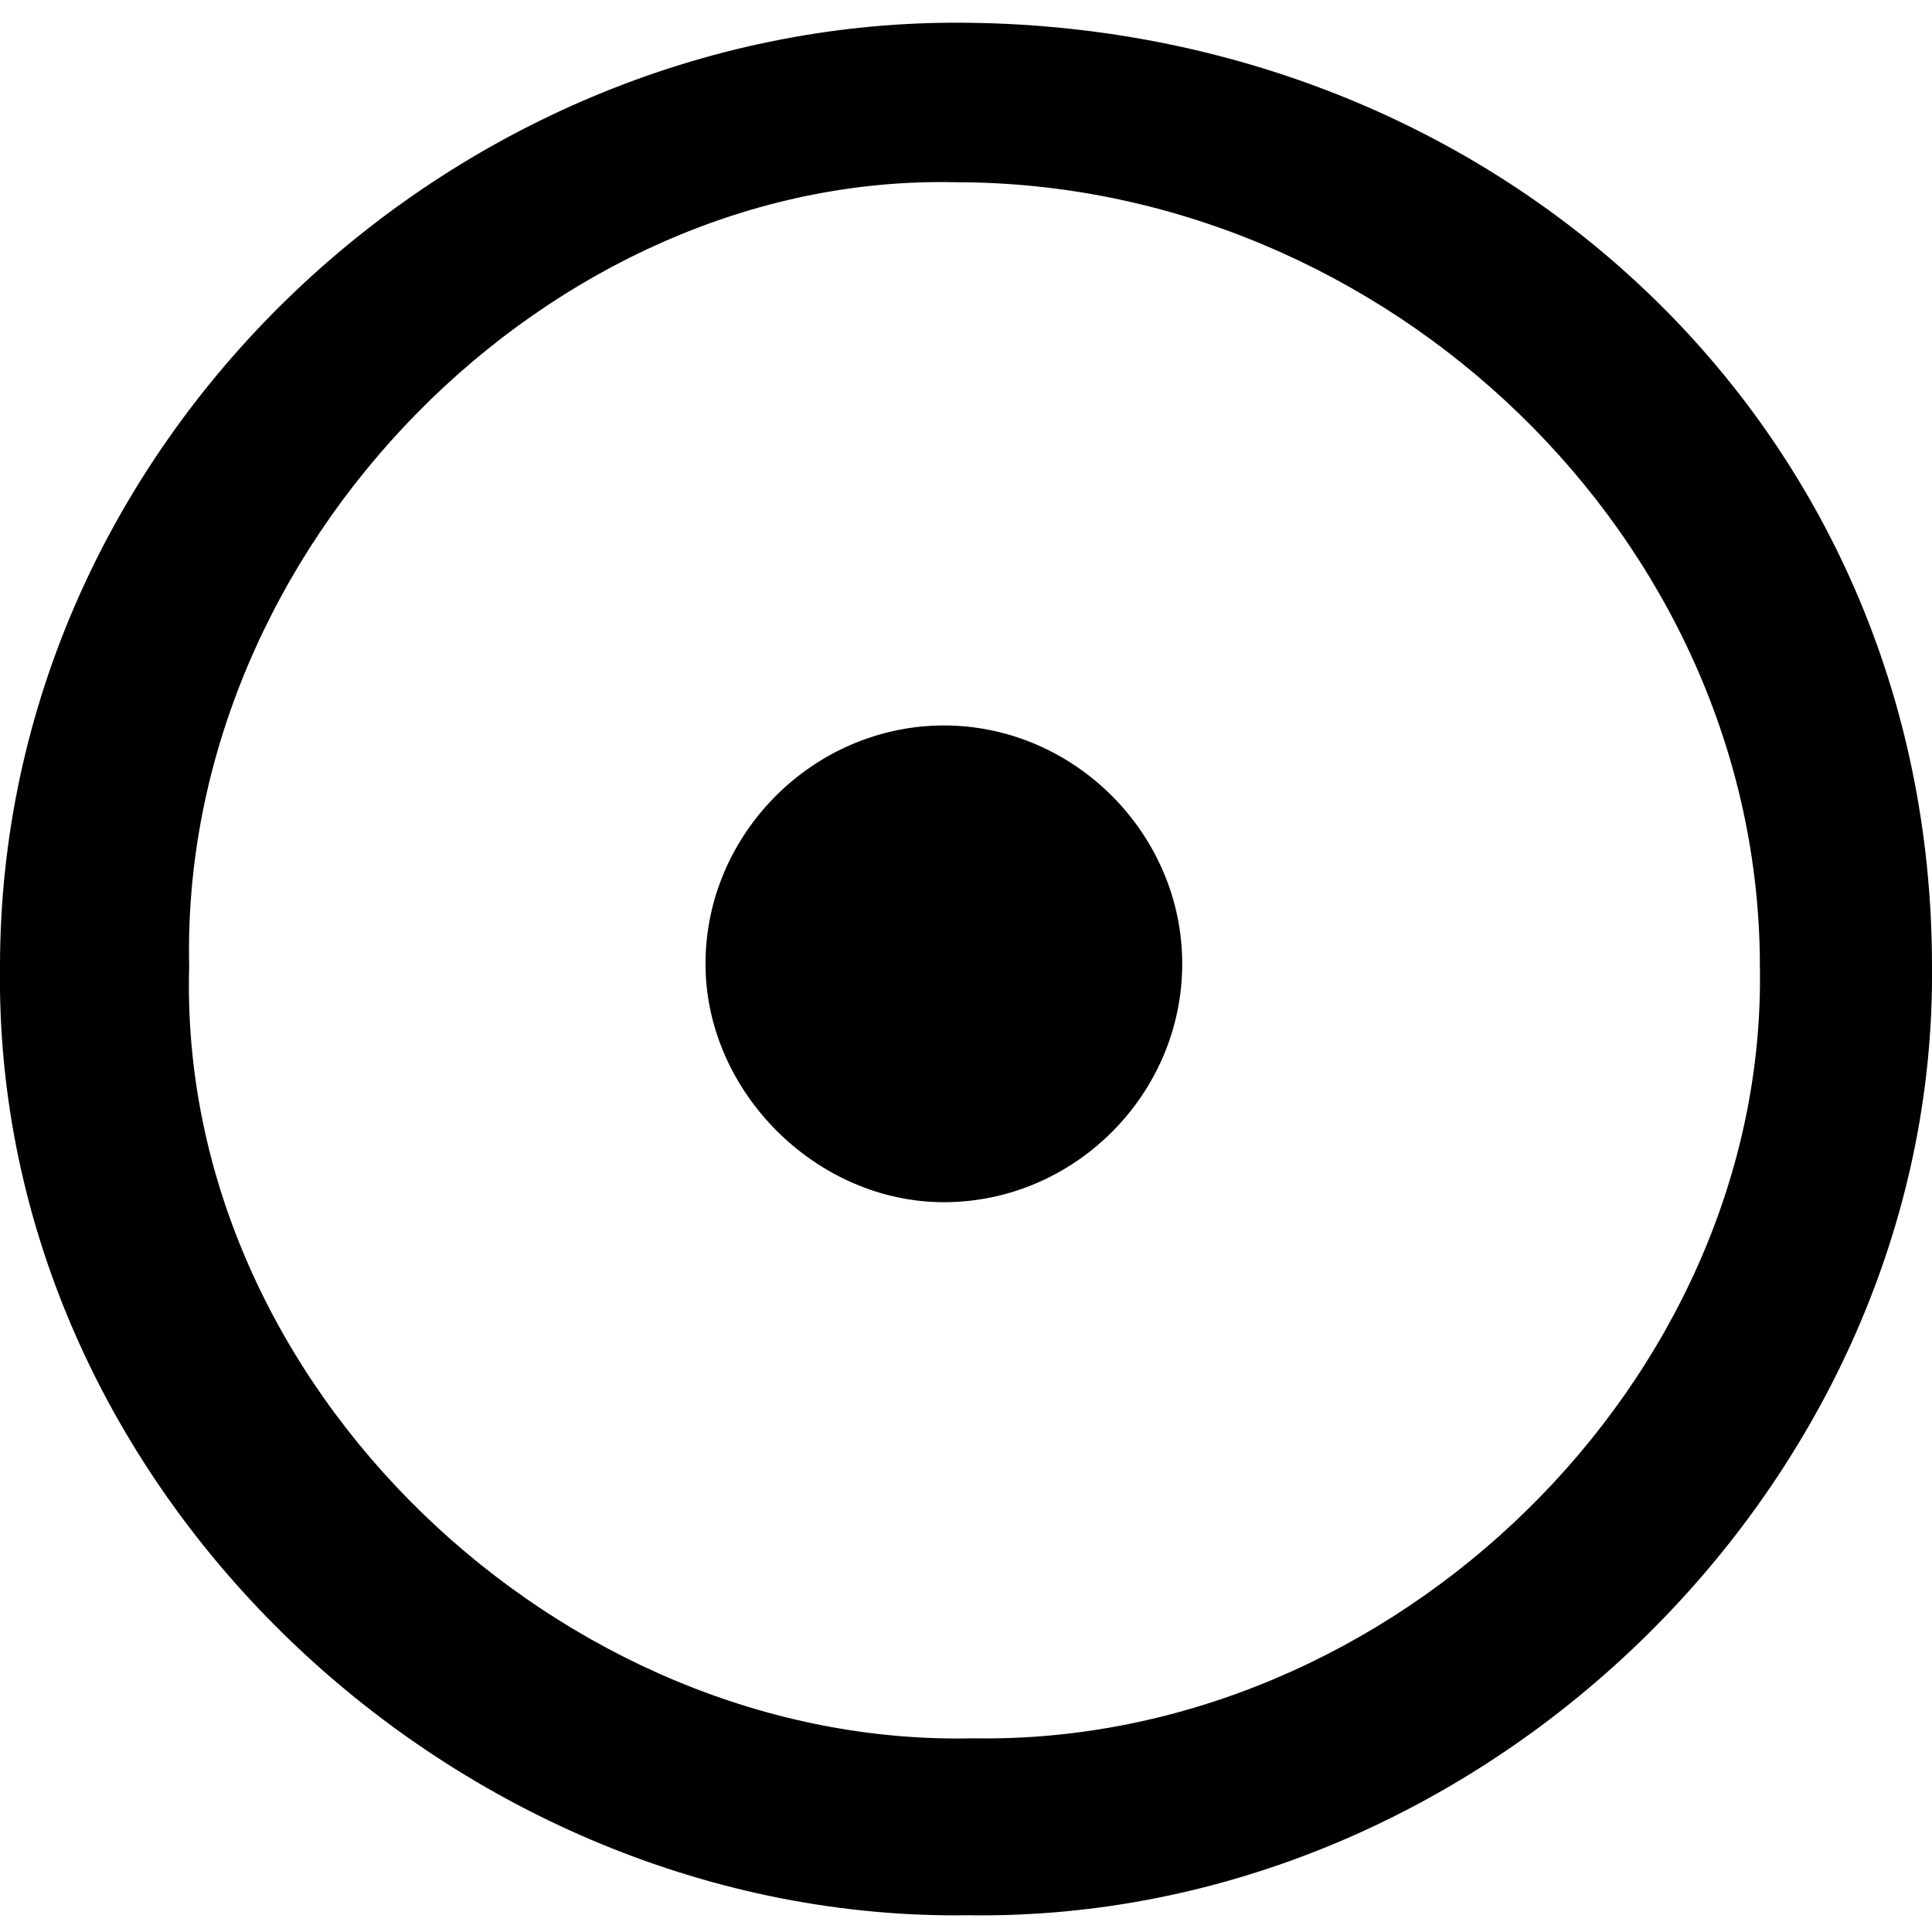
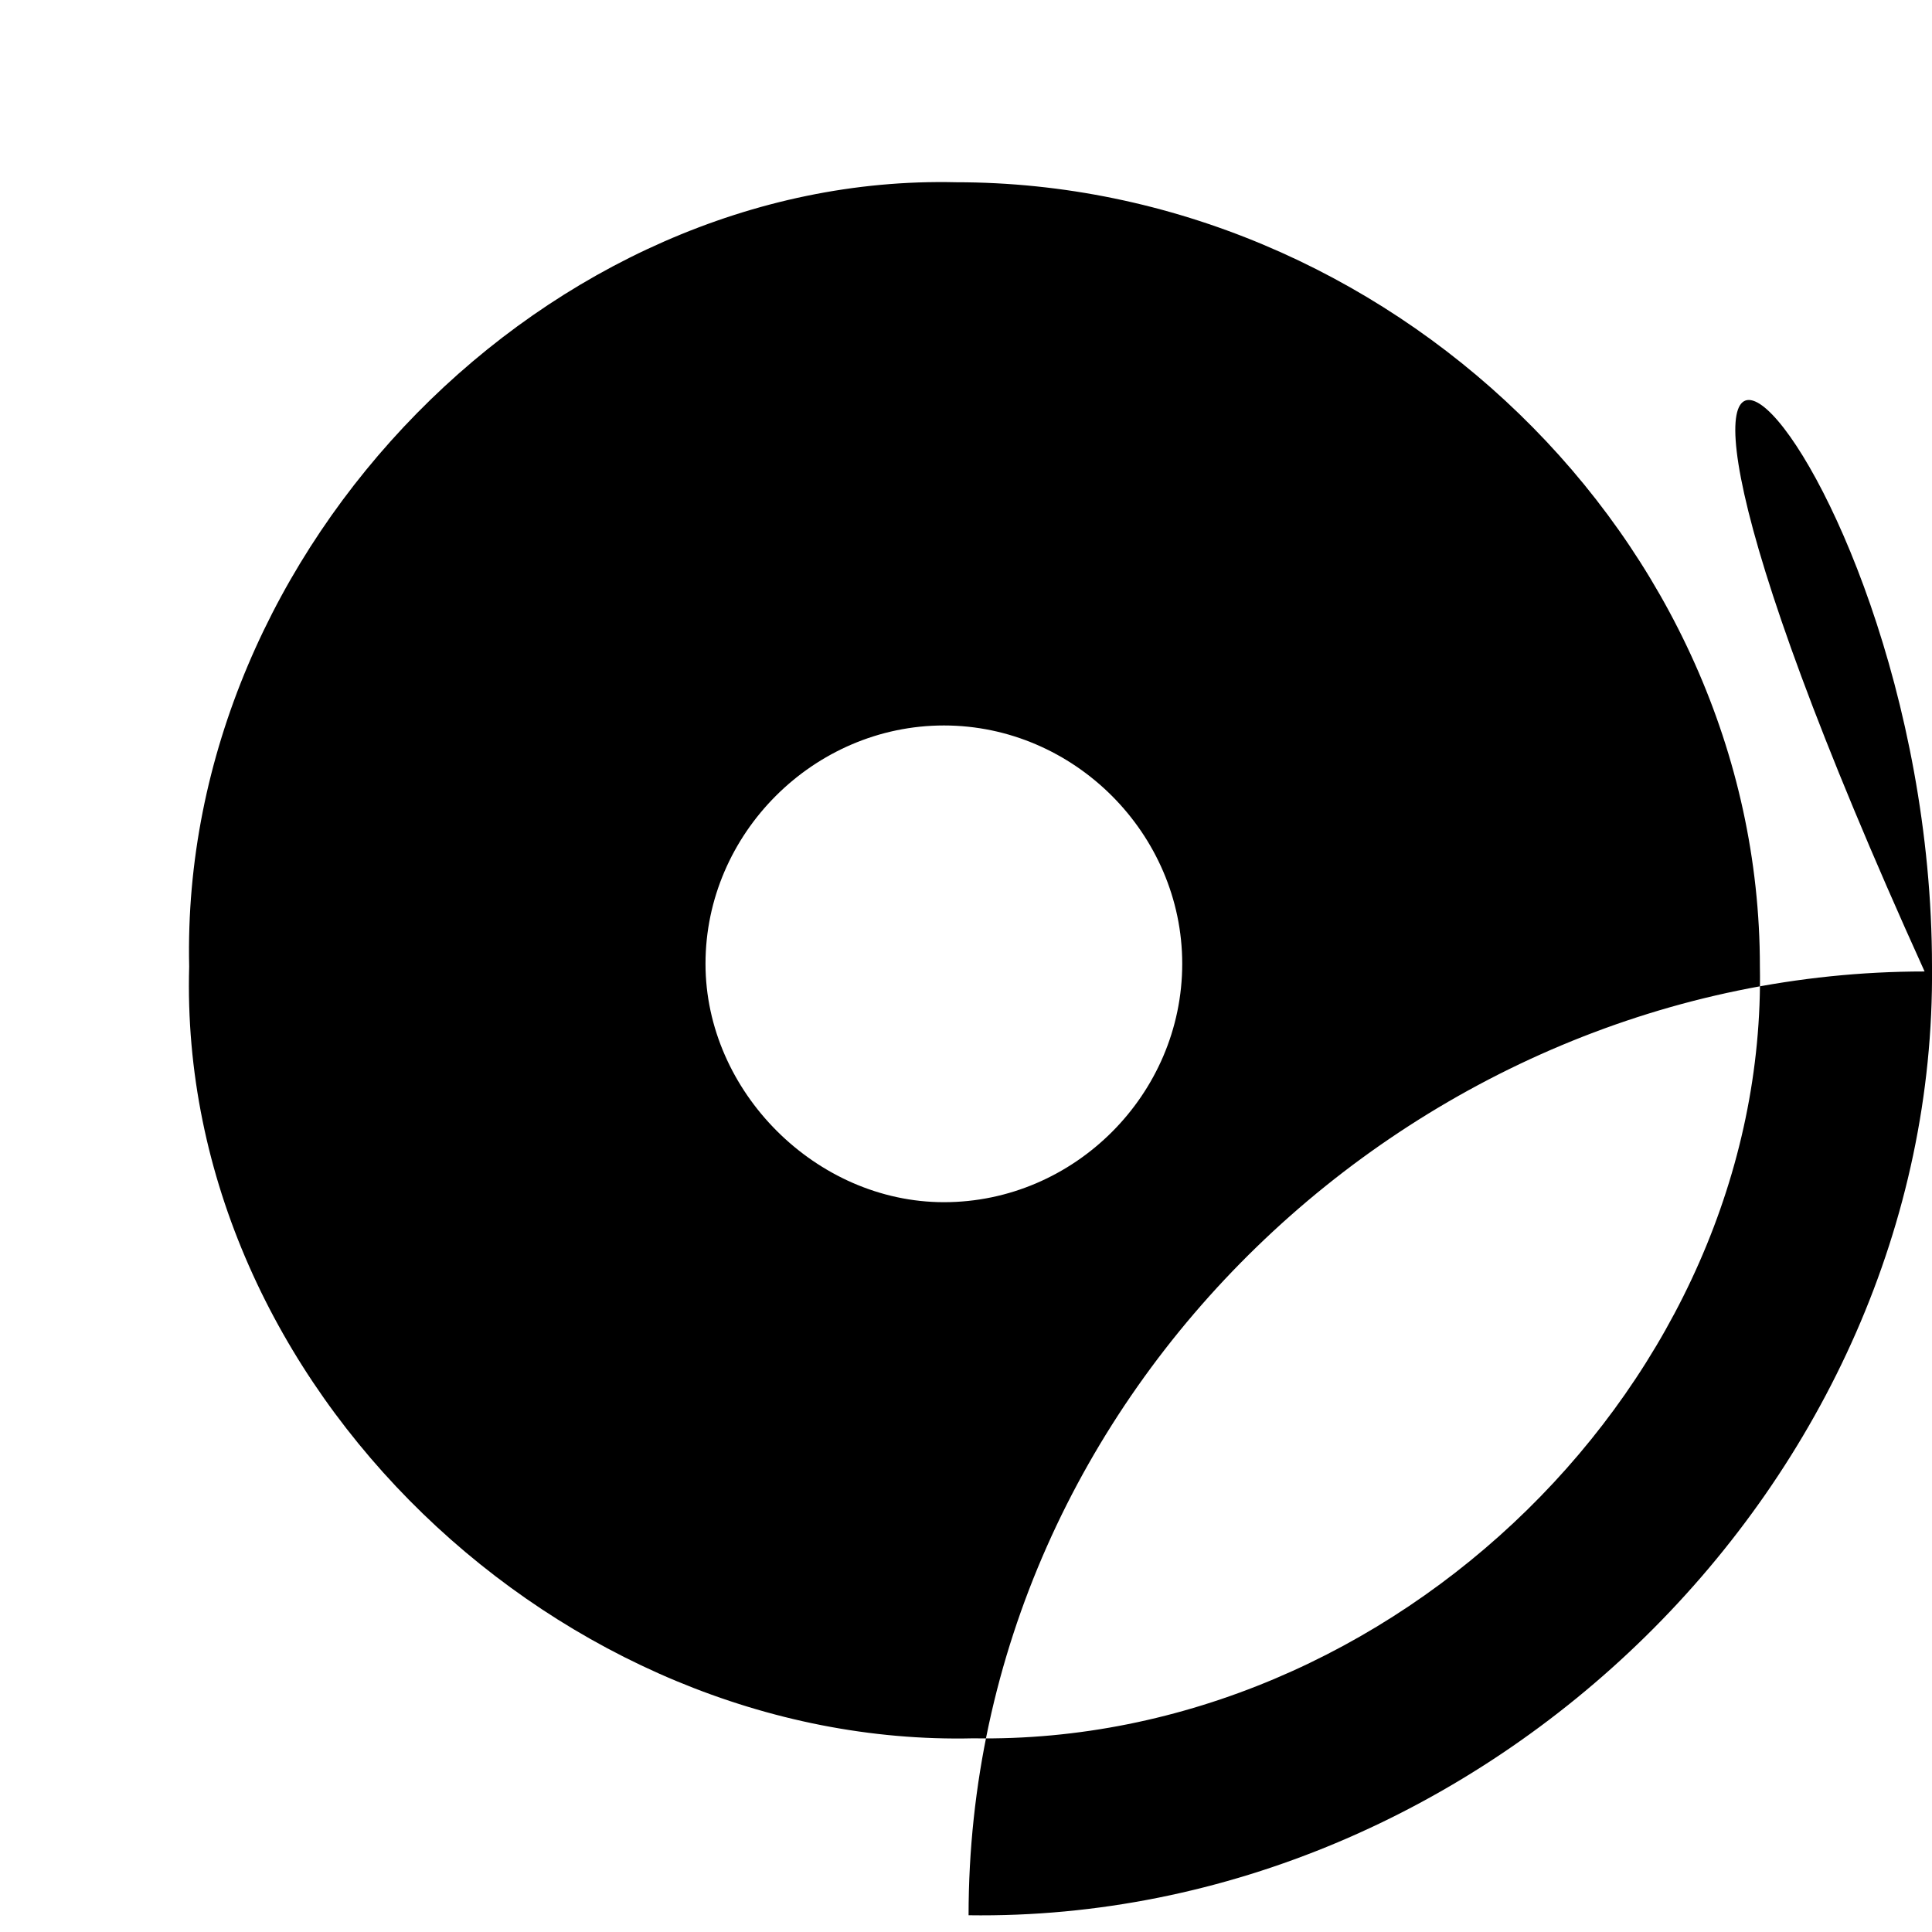
<svg xmlns="http://www.w3.org/2000/svg" version="1.1" x="0px" y="0px" width="12px" height="12px" viewBox="0 0 12 12" enable-background="new 0 0 12 12" xml:space="preserve">
  <g id="gestempelt">
    <g>
-       <path d="M6.016,11.896C2.855,11.942-0.045,9.271,0,6.003c0-3.254,2.793-5.862,5.938-5.862C9.282,0.141,12,2.629,12,6.003    C12.03,9.193,9.223,11.942,6.016,11.896z M1.175,6.003C1.1,8.614,3.497,10.857,6.046,10.797c2.611,0.044,4.932-2.229,4.885-4.794    c0-2.656-2.32-4.871-4.992-4.871C3.42,1.072,1.115,3.393,1.175,6.003z M7.343,5.986c0,0.812-0.671,1.481-1.48,1.481    c-0.793,0-1.481-0.686-1.481-1.481c0-0.809,0.673-1.48,1.481-1.48C6.671,4.506,7.343,5.178,7.343,5.986z" />
+       <path d="M6.016,11.896c0-3.254,2.793-5.862,5.938-5.862C9.282,0.141,12,2.629,12,6.003    C12.03,9.193,9.223,11.942,6.016,11.896z M1.175,6.003C1.1,8.614,3.497,10.857,6.046,10.797c2.611,0.044,4.932-2.229,4.885-4.794    c0-2.656-2.32-4.871-4.992-4.871C3.42,1.072,1.115,3.393,1.175,6.003z M7.343,5.986c0,0.812-0.671,1.481-1.48,1.481    c-0.793,0-1.481-0.686-1.481-1.481c0-0.809,0.673-1.48,1.481-1.48C6.671,4.506,7.343,5.178,7.343,5.986z" />
    </g>
  </g>
  <g id="Brief">
</g>
  <g id="Briefstück">
</g>
</svg>